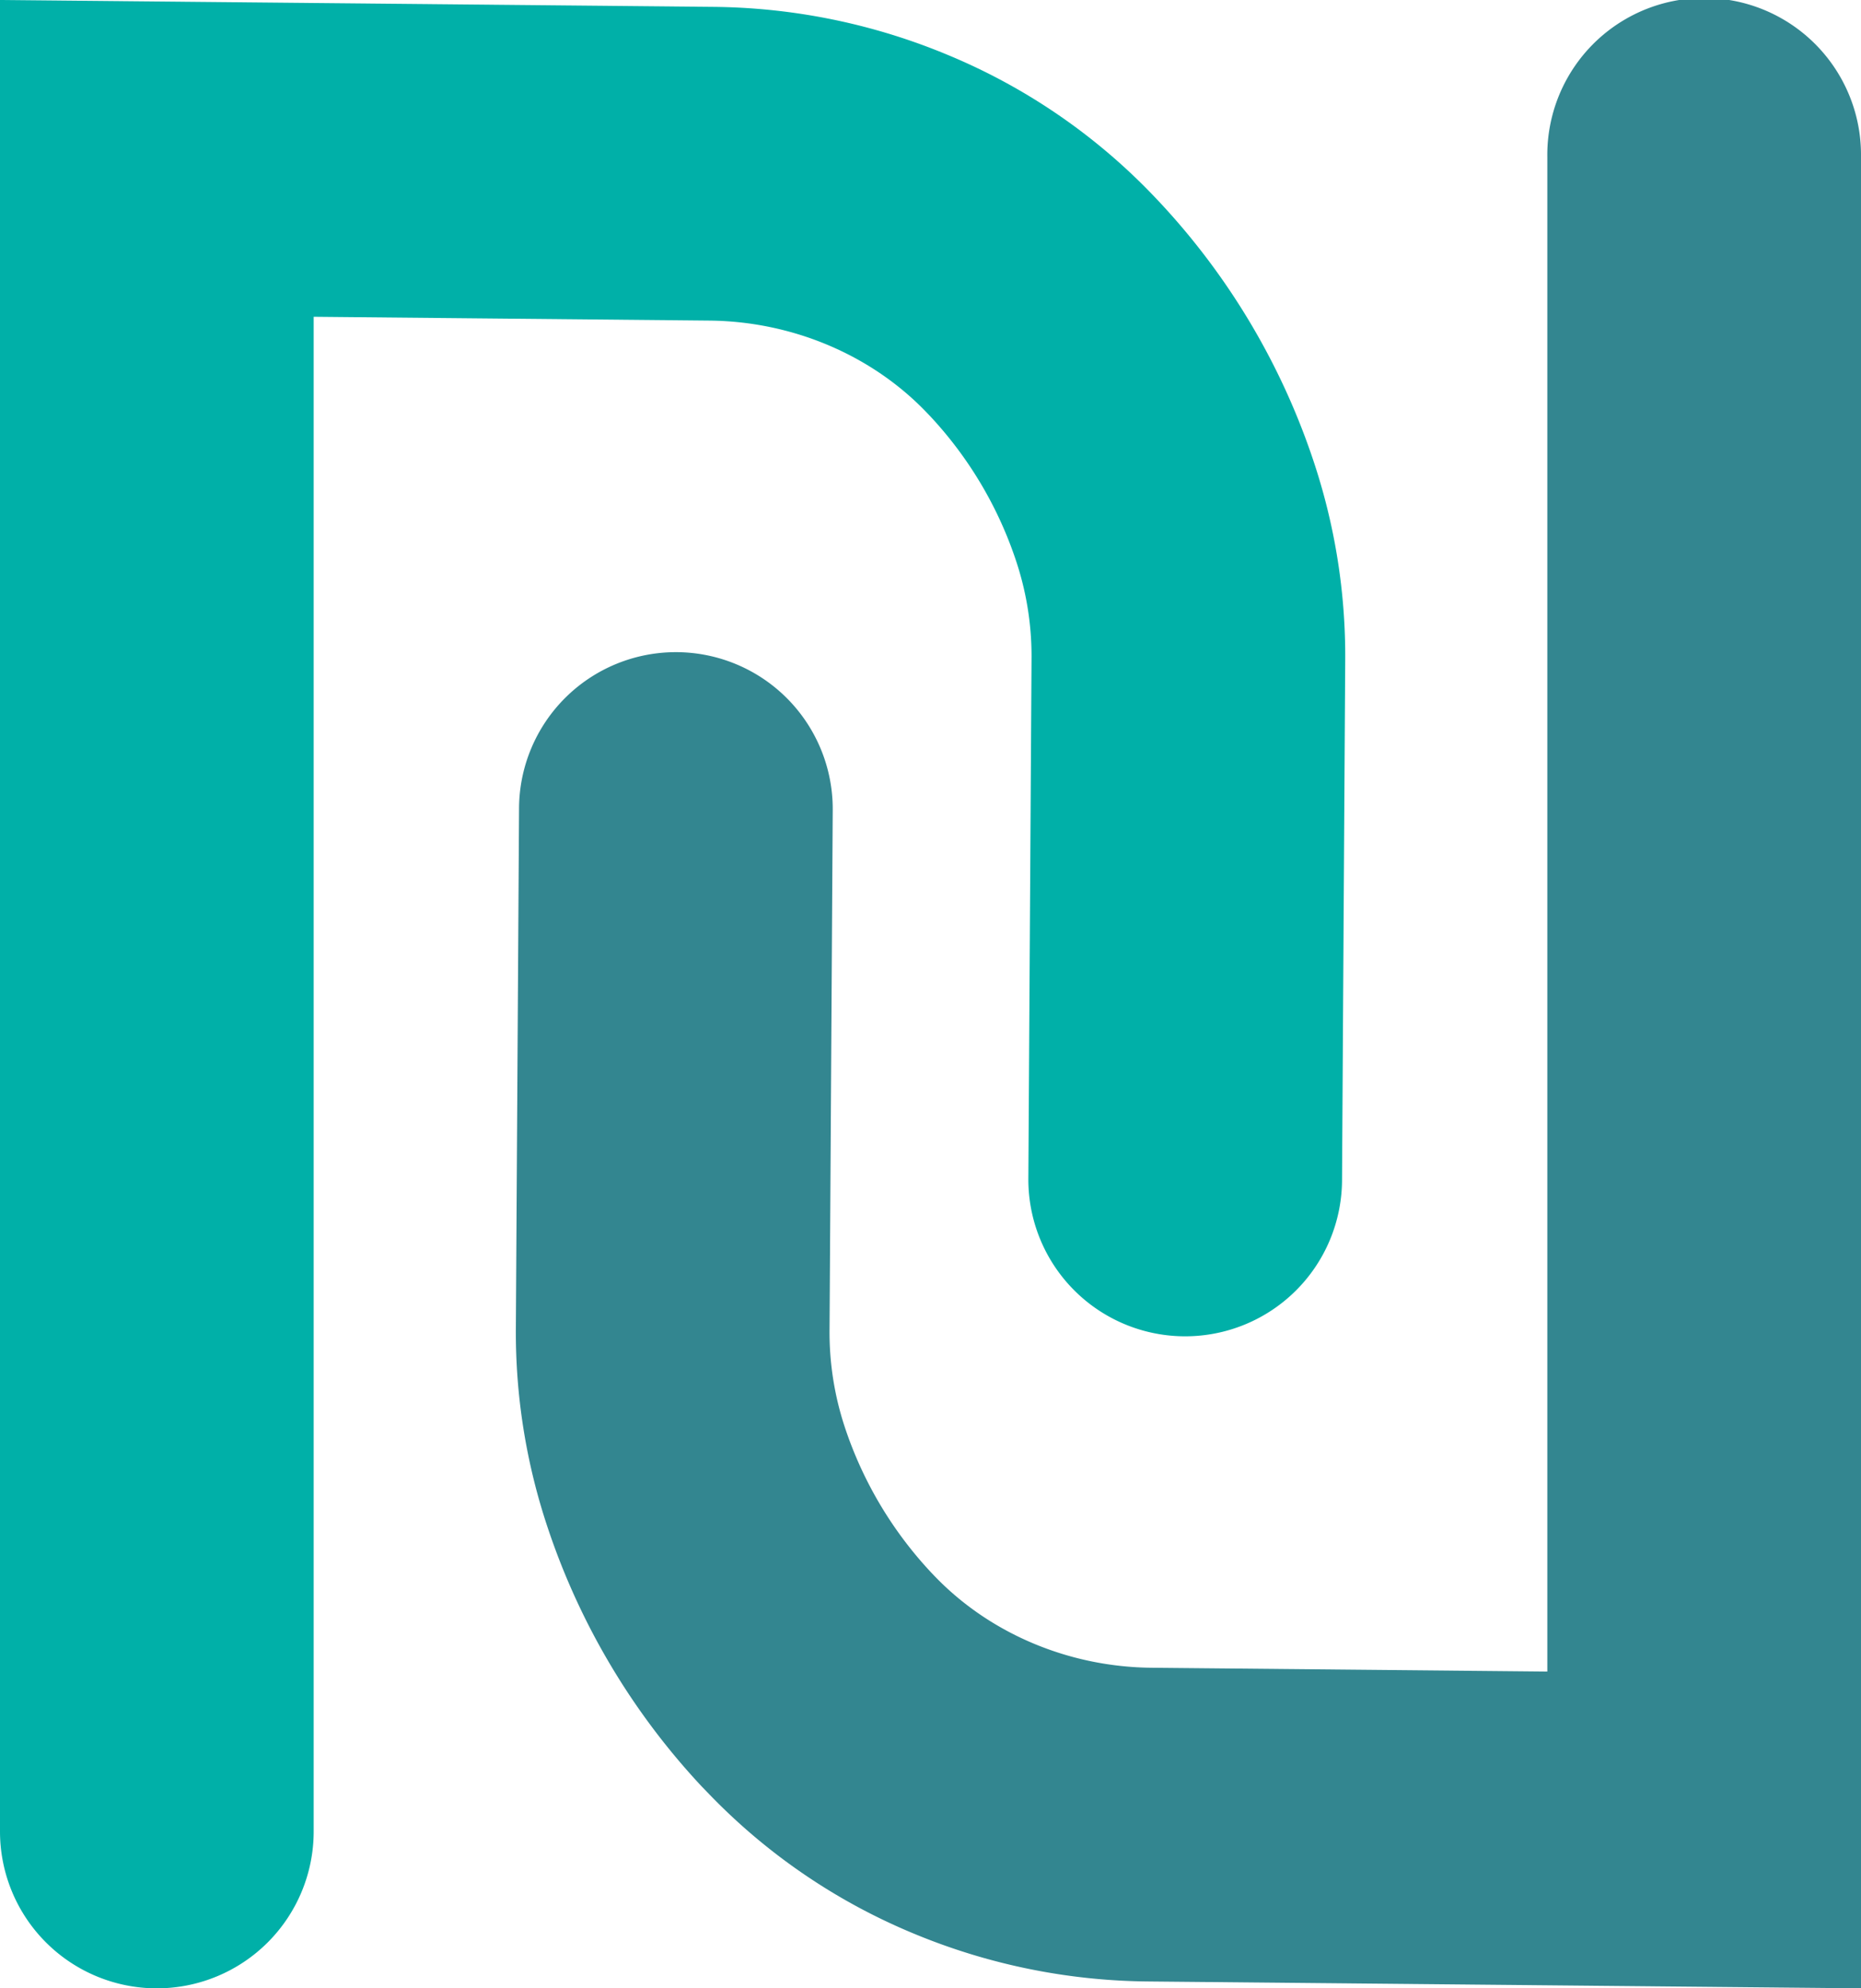
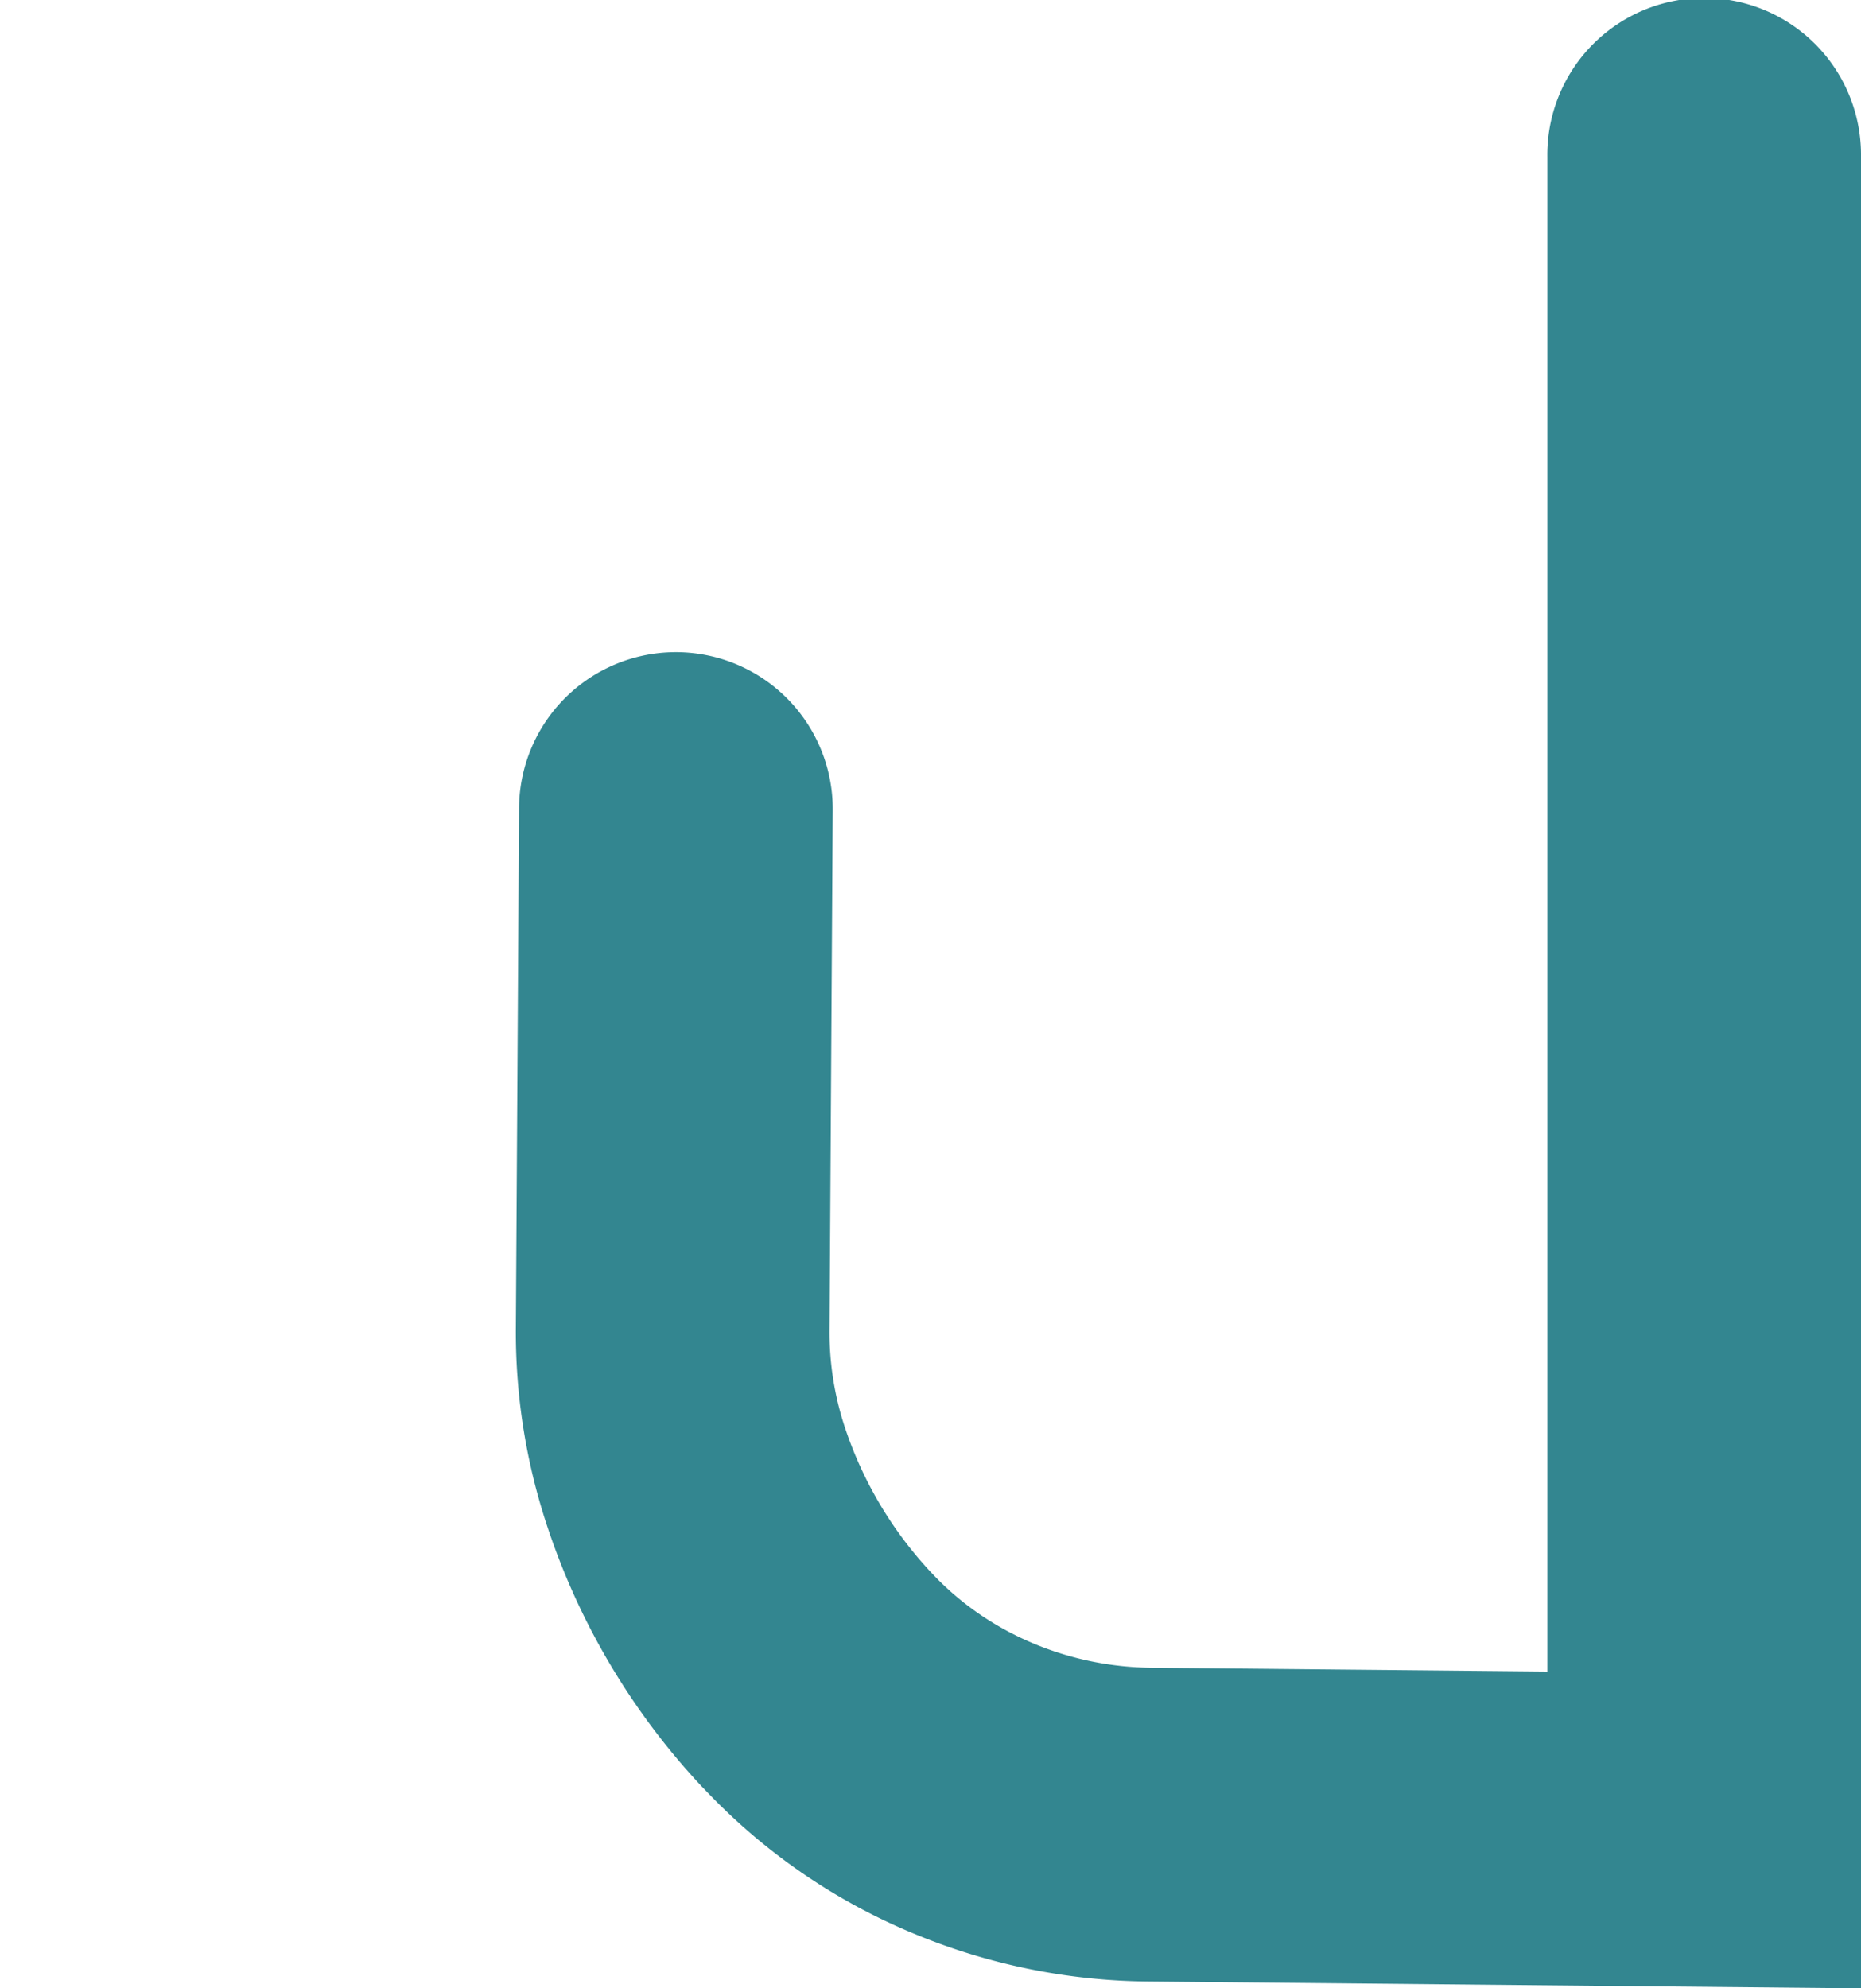
<svg xmlns="http://www.w3.org/2000/svg" viewBox="0 0 726.12 775.63">
  <defs>
    <style>.cls-1{fill:#00b0a8;}.cls-2{fill:#338690;}</style>
  </defs>
  <title>Asset 16</title>
  <g id="Layer_2" data-name="Layer 2">
    <g id="Layer_2-2" data-name="Layer 2">
-       <path class="cls-1" d="M61.2,775.63A61.2,61.2,0,0,1,0,714.43V0L278,2.68a243.26,243.26,0,0,1,92,18.83,236.2,236.2,0,0,1,78.34,53.06c1.27,1.31,2.58,2.68,3.88,4.06a275,275,0,0,1,60.14,100.79A240,240,0,0,1,524.87,258l-1.24,202.46a61.19,61.19,0,0,1-61.19,60.82h-.38a61.19,61.19,0,0,1-60.82-61.57l1.24-202.46a117.74,117.74,0,0,0-6.08-38.61,153.57,153.57,0,0,0-33.46-56.28c-.71-.75-1.43-1.5-2.15-2.24-21.47-22-52.07-34.75-83.94-35.06l-154.46-1.49V714.43A61.2,61.2,0,0,1,61.2,775.63Z" />
      <path class="cls-2" d="M726.12,775.63l-278-2.68a243.45,243.45,0,0,1-91.95-18.83,236.37,236.37,0,0,1-78.34-53.07c-1.27-1.3-2.58-2.67-3.88-4a275,275,0,0,1-60.14-100.8,240,240,0,0,1-12.53-78.58l1.24-202.45a61.19,61.19,0,0,1,61.19-60.82h.38a61.2,61.2,0,0,1,60.82,61.57l-1.24,202.45A117.76,117.76,0,0,0,329.72,557a153.53,153.53,0,0,0,33.46,56.27c.71.75,1.42,1.5,2.15,2.24,21.47,22,52.06,34.76,83.94,35.06l154.46,1.49V61.2a61.2,61.2,0,1,1,122.39,0Z" />
    </g>
  </g>
</svg>